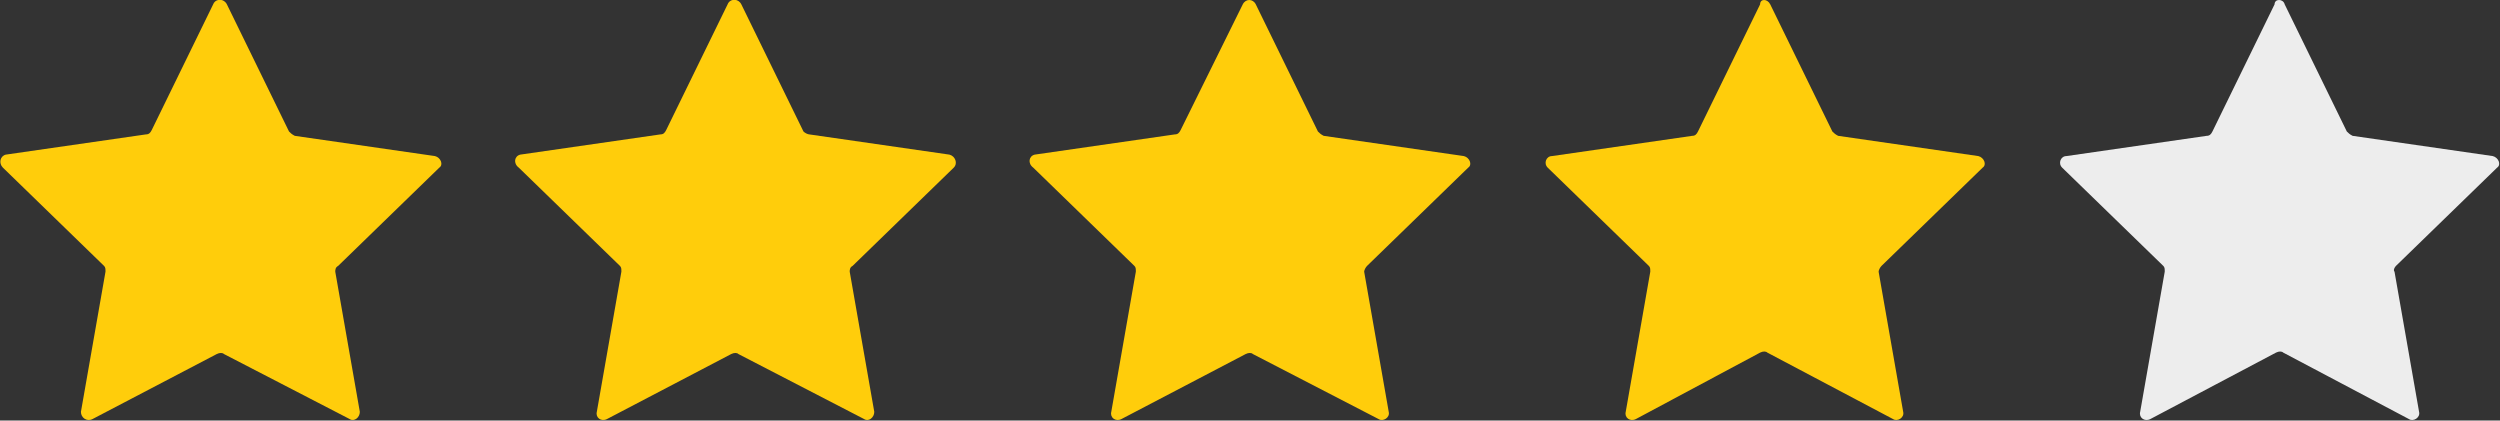
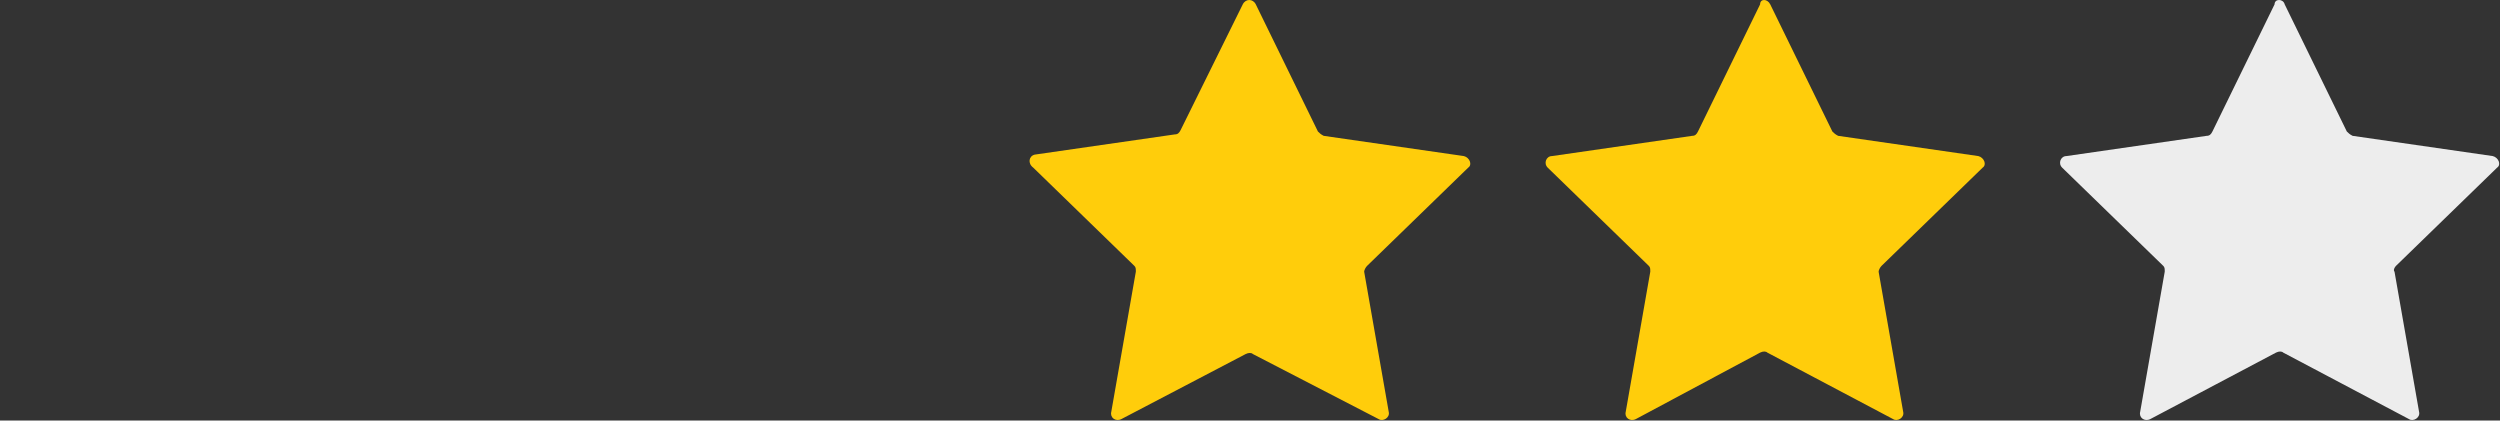
<svg xmlns="http://www.w3.org/2000/svg" version="1.1" id="Layer_1" x="0px" y="0px" viewBox="0 0 17.3 2.91" style="enable-background:new 0 0 17.3 2.91;" xml:space="preserve">
  <rect x="0" y="0" width="17.3" height="2.91" fill="#333333" stroke="none" />
  <style type="text/css">
	.st0{fill:#FFCD0B;}
	.st1{fill:#EDEDED;}
</style>
  <g>
-     <path class="st0" d="M1.57,0.03L2,0.91c0.01,0.01,0.02,0.02,0.04,0.03l0.97,0.14c0.04,0.01,0.06,0.06,0.03,0.08l-0.7,0.68   C2.32,1.85,2.32,1.87,2.32,1.88l0.17,0.97C2.49,2.89,2.45,2.92,2.42,2.9L1.55,2.45c-0.01-0.01-0.03-0.01-0.05,0L0.64,2.9   C0.6,2.92,0.56,2.89,0.56,2.85l0.17-0.97c0-0.02,0-0.03-0.01-0.04l-0.7-0.68C-0.01,1.13,0,1.08,0.04,1.07l0.97-0.14   c0.02,0,0.03-0.01,0.04-0.03l0.43-0.88C1.5-0.01,1.55-0.01,1.57,0.03z" />
-   </g>
+     </g>
  <g>
-     <path class="st0" d="M5.13,0.03l0.43,0.88C5.57,0.92,5.59,0.93,5.6,0.93l0.97,0.14C6.61,1.08,6.63,1.13,6.6,1.16L5.9,1.84   C5.88,1.85,5.88,1.87,5.88,1.88l0.17,0.97C6.05,2.89,6.01,2.92,5.98,2.9L5.11,2.45c-0.01-0.01-0.03-0.01-0.05,0L4.2,2.9   C4.16,2.92,4.12,2.89,4.13,2.85l0.17-0.97c0-0.02,0-0.03-0.01-0.04l-0.7-0.68C3.55,1.13,3.56,1.08,3.6,1.07l0.97-0.14   c0.02,0,0.03-0.01,0.04-0.03l0.43-0.88C5.06-0.01,5.11-0.01,5.13,0.03z" />
-   </g>
+     </g>
  <g>
    <path class="st0" d="M8.69,0.03l0.43,0.88c0.01,0.01,0.02,0.02,0.04,0.03l0.97,0.14c0.04,0.01,0.06,0.06,0.03,0.08l-0.7,0.68   C9.45,1.85,9.44,1.87,9.44,1.88l0.17,0.97C9.62,2.89,9.57,2.92,9.54,2.9L8.67,2.45c-0.01-0.01-0.03-0.01-0.05,0L7.76,2.9   C7.72,2.92,7.68,2.89,7.69,2.85l0.17-0.97c0-0.02,0-0.03-0.01-0.04l-0.7-0.68C7.11,1.13,7.12,1.08,7.16,1.07l0.97-0.14   c0.02,0,0.03-0.01,0.04-0.03L8.6,0.03C8.62-0.01,8.67-0.01,8.69,0.03z" />
  </g>
  <g>
    <path class="st0" d="M12.25,0.03l0.43,0.88c0.01,0.01,0.02,0.02,0.04,0.03l0.97,0.14c0.04,0.01,0.06,0.06,0.03,0.08l-0.7,0.68   C13.01,1.85,13,1.87,13,1.88l0.17,0.97c0.01,0.04-0.04,0.07-0.07,0.05l-0.87-0.46c-0.01-0.01-0.03-0.01-0.05,0L11.32,2.9   c-0.04,0.02-0.08-0.01-0.07-0.05l0.17-0.97c0-0.02,0-0.03-0.01-0.04l-0.7-0.68c-0.03-0.03-0.01-0.08,0.03-0.08l0.97-0.14   c0.02,0,0.03-0.01,0.04-0.03l0.43-0.88C12.18-0.01,12.23-0.01,12.25,0.03z" />
  </g>
  <g>
    <path class="st1" d="M15.81,0.03l0.43,0.88c0.01,0.01,0.02,0.02,0.04,0.03l0.97,0.14c0.04,0.01,0.06,0.06,0.03,0.08l-0.7,0.68   c-0.01,0.01-0.02,0.03-0.01,0.04l0.17,0.97c0.01,0.04-0.04,0.07-0.07,0.05l-0.87-0.46c-0.01-0.01-0.03-0.01-0.05,0L14.88,2.9   c-0.04,0.02-0.08-0.01-0.07-0.05l0.17-0.97c0-0.02,0-0.03-0.01-0.04l-0.7-0.68c-0.03-0.03-0.01-0.08,0.03-0.08l0.97-0.14   c0.02,0,0.03-0.01,0.04-0.03l0.43-0.88C15.74-0.01,15.8-0.01,15.81,0.03z" />
  </g>
  <g>
    <path class="st0" d="M7.82,18.62l0.43,0.88c0.01,0.01,0.02,0.02,0.04,0.03l0.97,0.14c0.04,0.01,0.06,0.06,0.03,0.08l-0.7,0.68   c-0.01,0.01-0.02,0.03-0.01,0.04l0.17,0.97c0.01,0.04-0.04,0.07-0.07,0.05L7.8,21.03c-0.01-0.01-0.03-0.01-0.05,0l-0.87,0.46   c-0.04,0.02-0.08-0.01-0.07-0.05l0.17-0.97c0-0.02,0-0.03-0.01-0.04l-0.7-0.68c-0.03-0.03-0.01-0.08,0.03-0.08l0.97-0.14   c0.02,0,0.03-0.01,0.04-0.03l0.43-0.88C7.75,18.58,7.8,18.58,7.82,18.62z" />
  </g>
  <g>
    <path class="st0" d="M11.38,18.62l0.43,0.88c0.01,0.01,0.02,0.02,0.04,0.03l0.97,0.14c0.04,0.01,0.06,0.06,0.03,0.08l-0.7,0.68   c-0.01,0.01-0.02,0.03-0.01,0.04l0.17,0.97c0.01,0.04-0.04,0.07-0.07,0.05l-0.87-0.46c-0.01-0.01-0.03-0.01-0.05,0l-0.87,0.46   c-0.04,0.02-0.08-0.01-0.07-0.05l0.17-0.97c0-0.02,0-0.03-0.01-0.04l-0.7-0.68c-0.03-0.03-0.01-0.08,0.03-0.08l0.97-0.14   c0.02,0,0.03-0.01,0.04-0.03l0.43-0.88C11.31,18.58,11.36,18.58,11.38,18.62z" />
  </g>
  <g>
-     <path class="st0" d="M14.94,18.62l0.43,0.88c0.01,0.01,0.02,0.02,0.04,0.03l0.97,0.14c0.04,0.01,0.06,0.06,0.03,0.08l-0.7,0.68   c-0.01,0.01-0.02,0.03-0.01,0.04l0.17,0.97c0.01,0.04-0.04,0.07-0.07,0.05l-0.87-0.46c-0.01-0.01-0.03-0.01-0.05,0l-0.87,0.46   c-0.04,0.02-0.08-0.01-0.07-0.05l0.17-0.97c0-0.02,0-0.03-0.01-0.04l-0.7-0.68c-0.03-0.03-0.01-0.08,0.03-0.08l0.97-0.14   c0.02,0,0.03-0.01,0.04-0.03l0.43-0.88C14.87,18.58,14.92,18.58,14.94,18.62z" />
-   </g>
+     </g>
  <g>
    <path class="st0" d="M18.5,18.62l0.43,0.88c0.01,0.01,0.02,0.02,0.04,0.03l0.97,0.14c0.04,0.01,0.06,0.06,0.03,0.08l-0.7,0.68   c-0.01,0.01-0.02,0.03-0.01,0.04l0.17,0.97c0.01,0.04-0.04,0.07-0.07,0.05l-0.87-0.46c-0.01-0.01-0.03-0.01-0.05,0l-0.87,0.46   c-0.04,0.02-0.08-0.01-0.07-0.05l0.17-0.97c0-0.02,0-0.03-0.01-0.04l-0.7-0.68c-0.03-0.03-0.01-0.08,0.03-0.08l0.97-0.14   c0.02,0,0.03-0.01,0.04-0.03l0.43-0.88C18.43,18.58,18.48,18.58,18.5,18.62z" />
  </g>
  <g>
-     <path class="st1" d="M22.06,18.62l0.43,0.88c0.01,0.01,0.02,0.02,0.04,0.03l0.97,0.14c0.04,0.01,0.06,0.06,0.03,0.08l-0.7,0.68   c-0.01,0.01-0.02,0.03-0.01,0.04l0.17,0.97c0.01,0.04-0.04,0.07-0.07,0.05l-0.87-0.46c-0.01-0.01-0.03-0.01-0.05,0l-0.87,0.46   c-0.04,0.02-0.08-0.01-0.07-0.05l0.17-0.97c0-0.02,0-0.03-0.01-0.04l-0.7-0.68c-0.03-0.03-0.01-0.08,0.03-0.08l0.97-0.14   c0.02,0,0.03-0.01,0.04-0.03l0.43-0.88C21.99,18.58,22.04,18.58,22.06,18.62z" />
-   </g>
+     </g>
</svg>